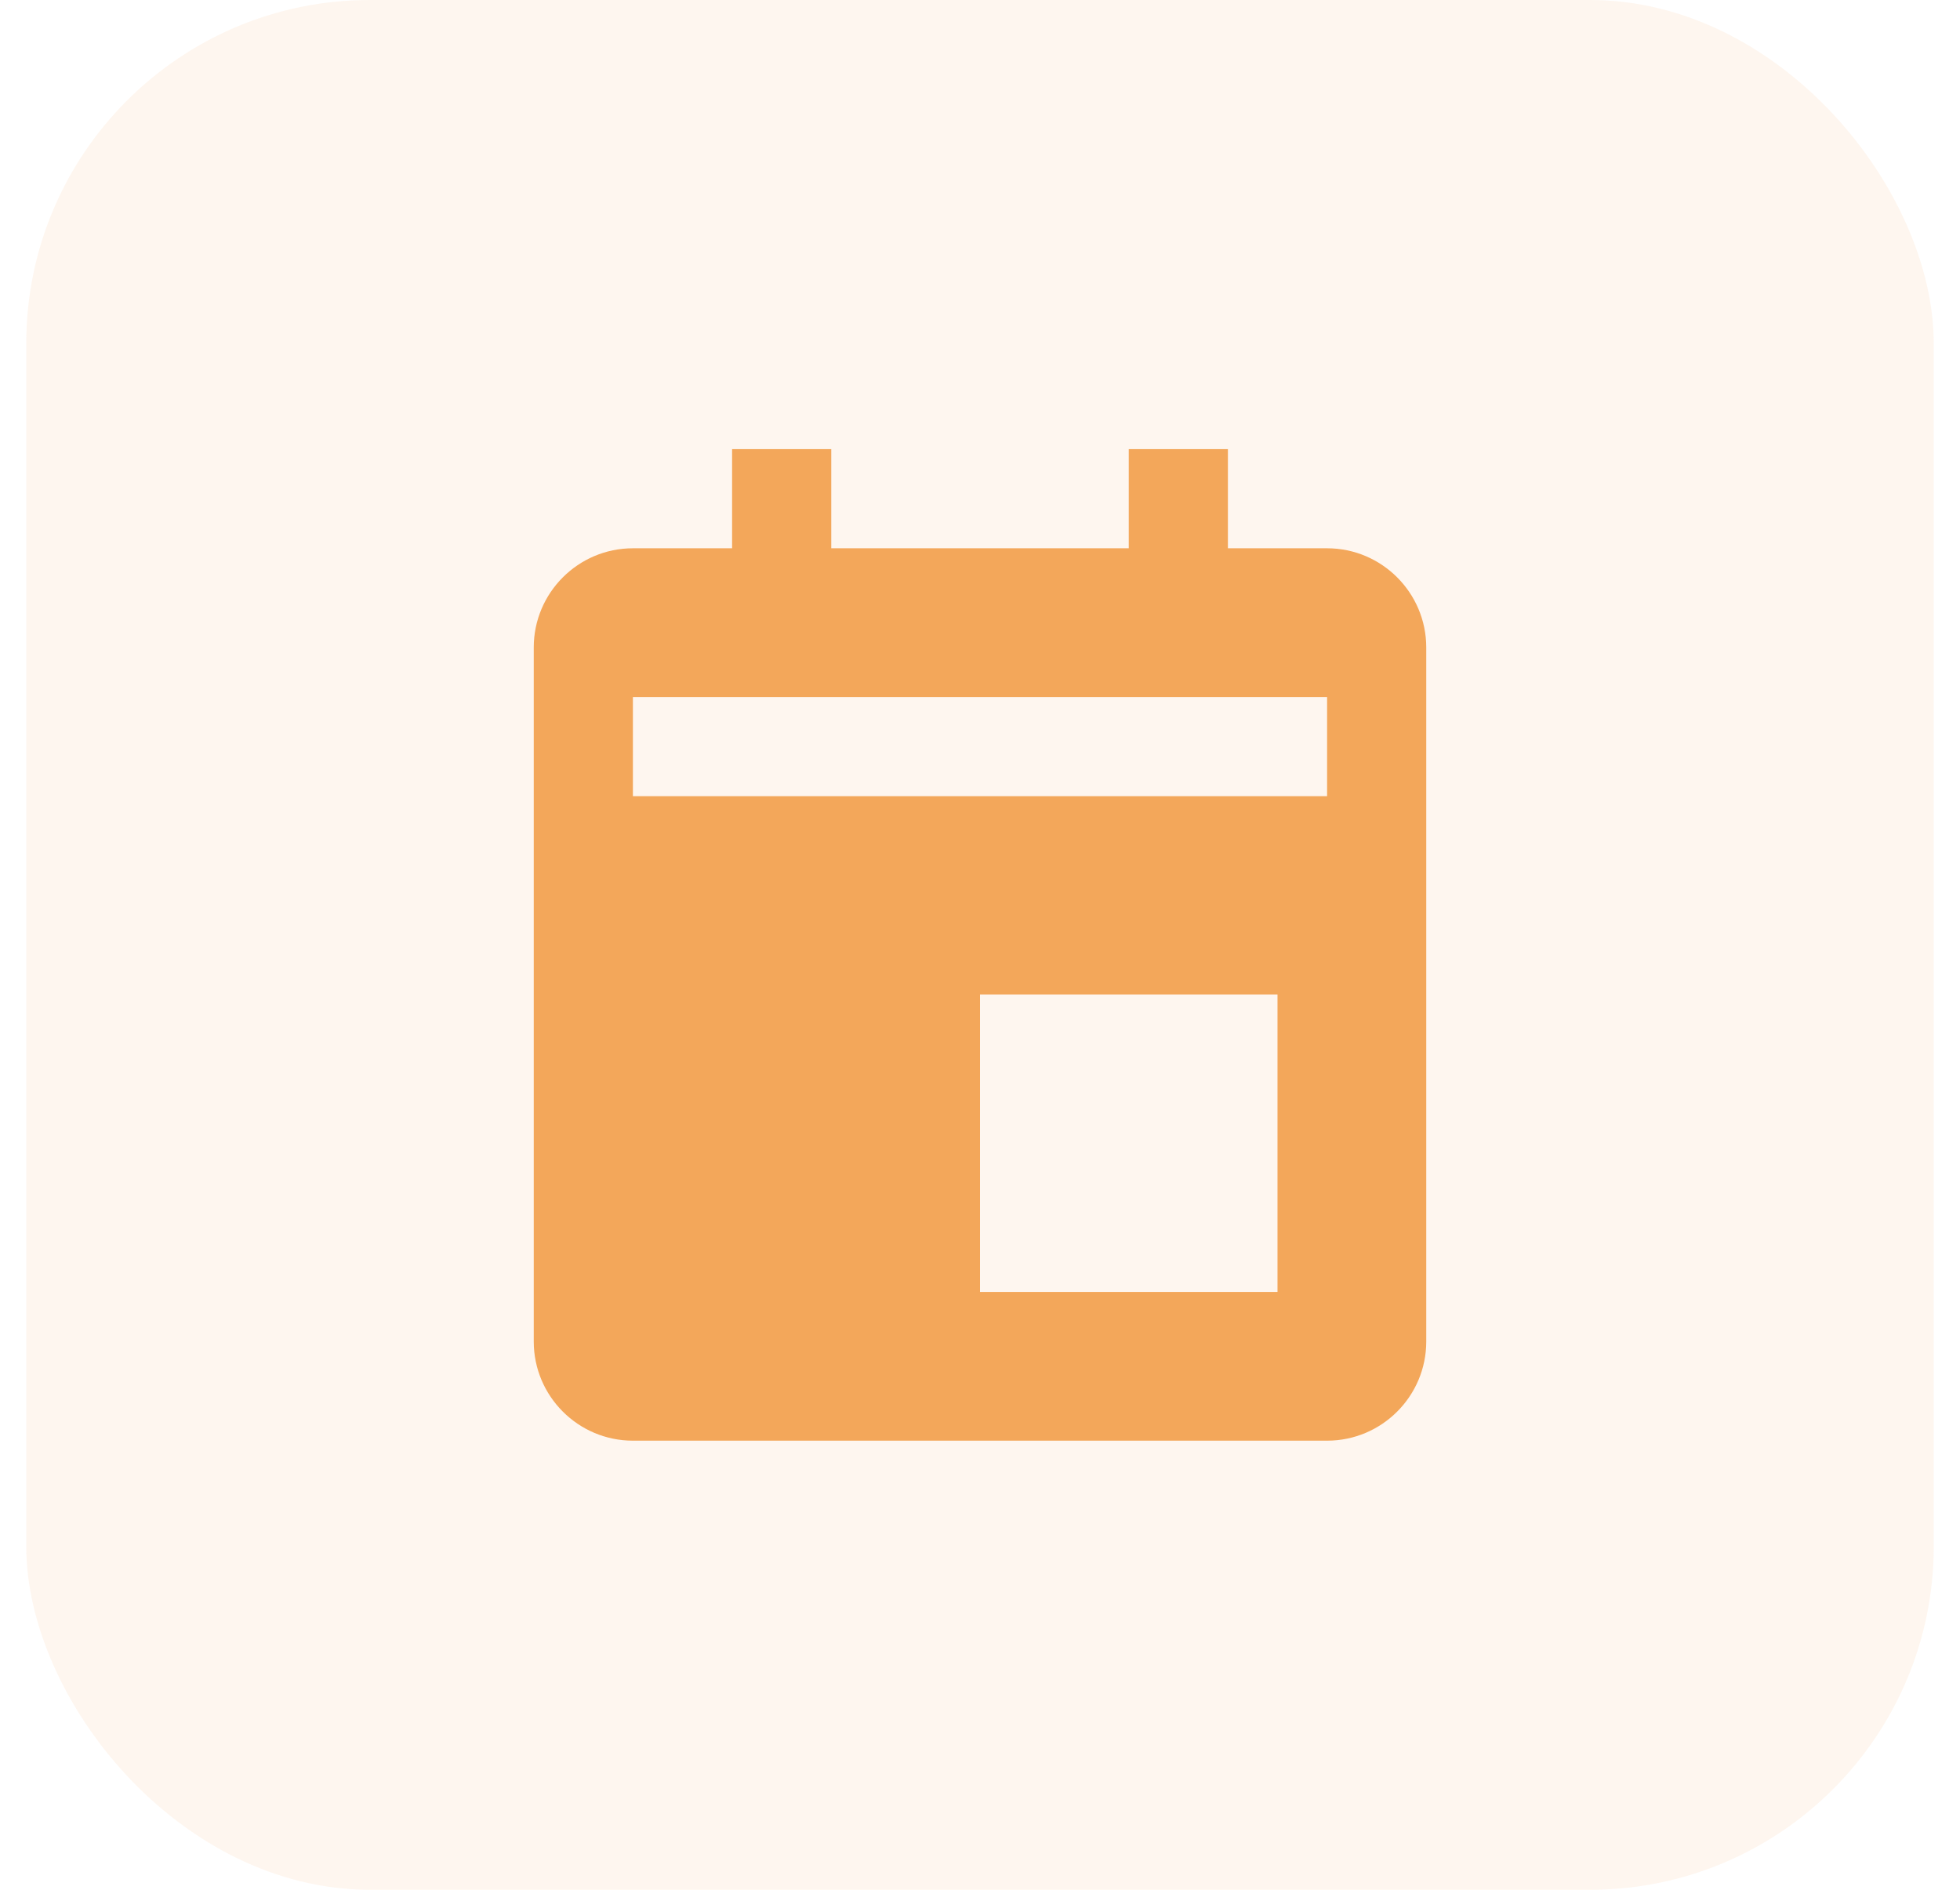
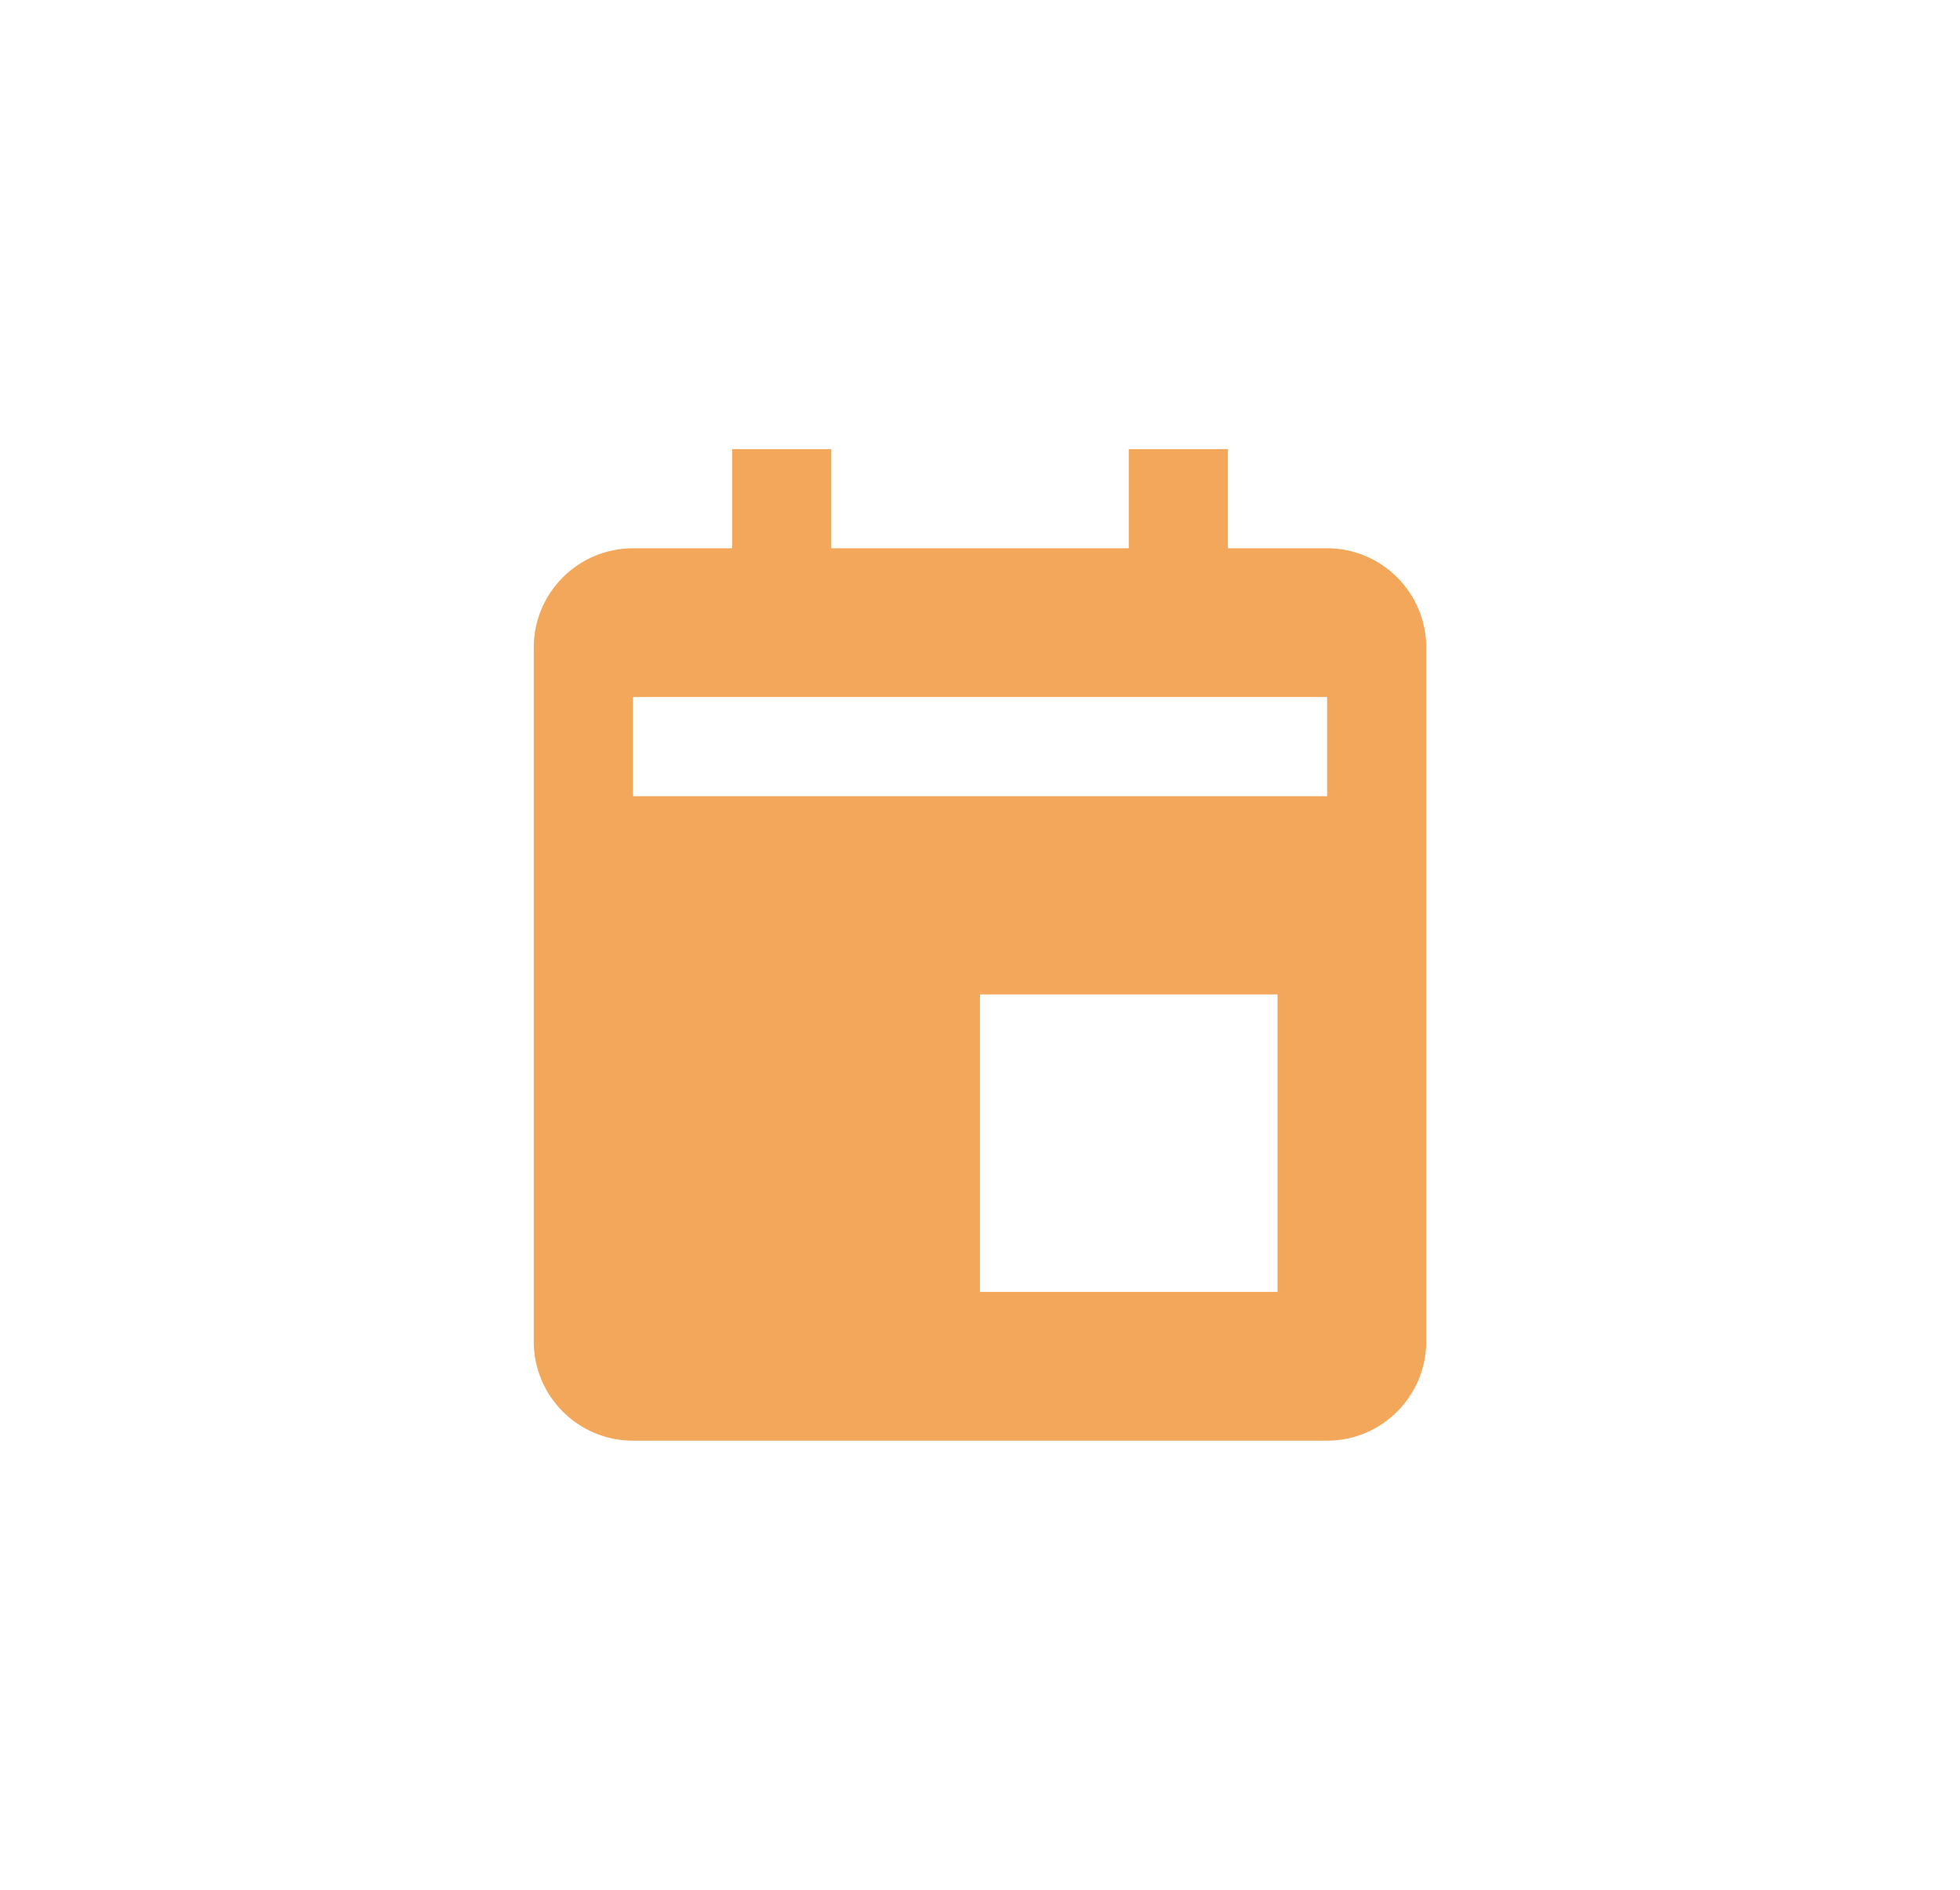
<svg xmlns="http://www.w3.org/2000/svg" width="56" height="54" viewBox="0 0 56 54" fill="none">
-   <rect x="0.75" width="54.5" height="54" rx="9.818" fill="#F3A75A" fill-opacity="0.1" />
  <path d="M37.917 15.667H35.083V12.834H32.25V15.667H23.75V12.834H20.917V15.667H18.083C16.521 15.667 15.25 16.938 15.25 18.501V38.334C15.25 39.897 16.521 41.167 18.083 41.167H37.917C39.479 41.167 40.75 39.897 40.75 38.334V18.501C40.75 16.938 39.479 15.667 37.917 15.667ZM36.5 36.917H28V28.417H36.5V36.917ZM37.917 22.751H18.083V19.917H37.917V22.751Z" fill="#F3A75A" />
</svg>